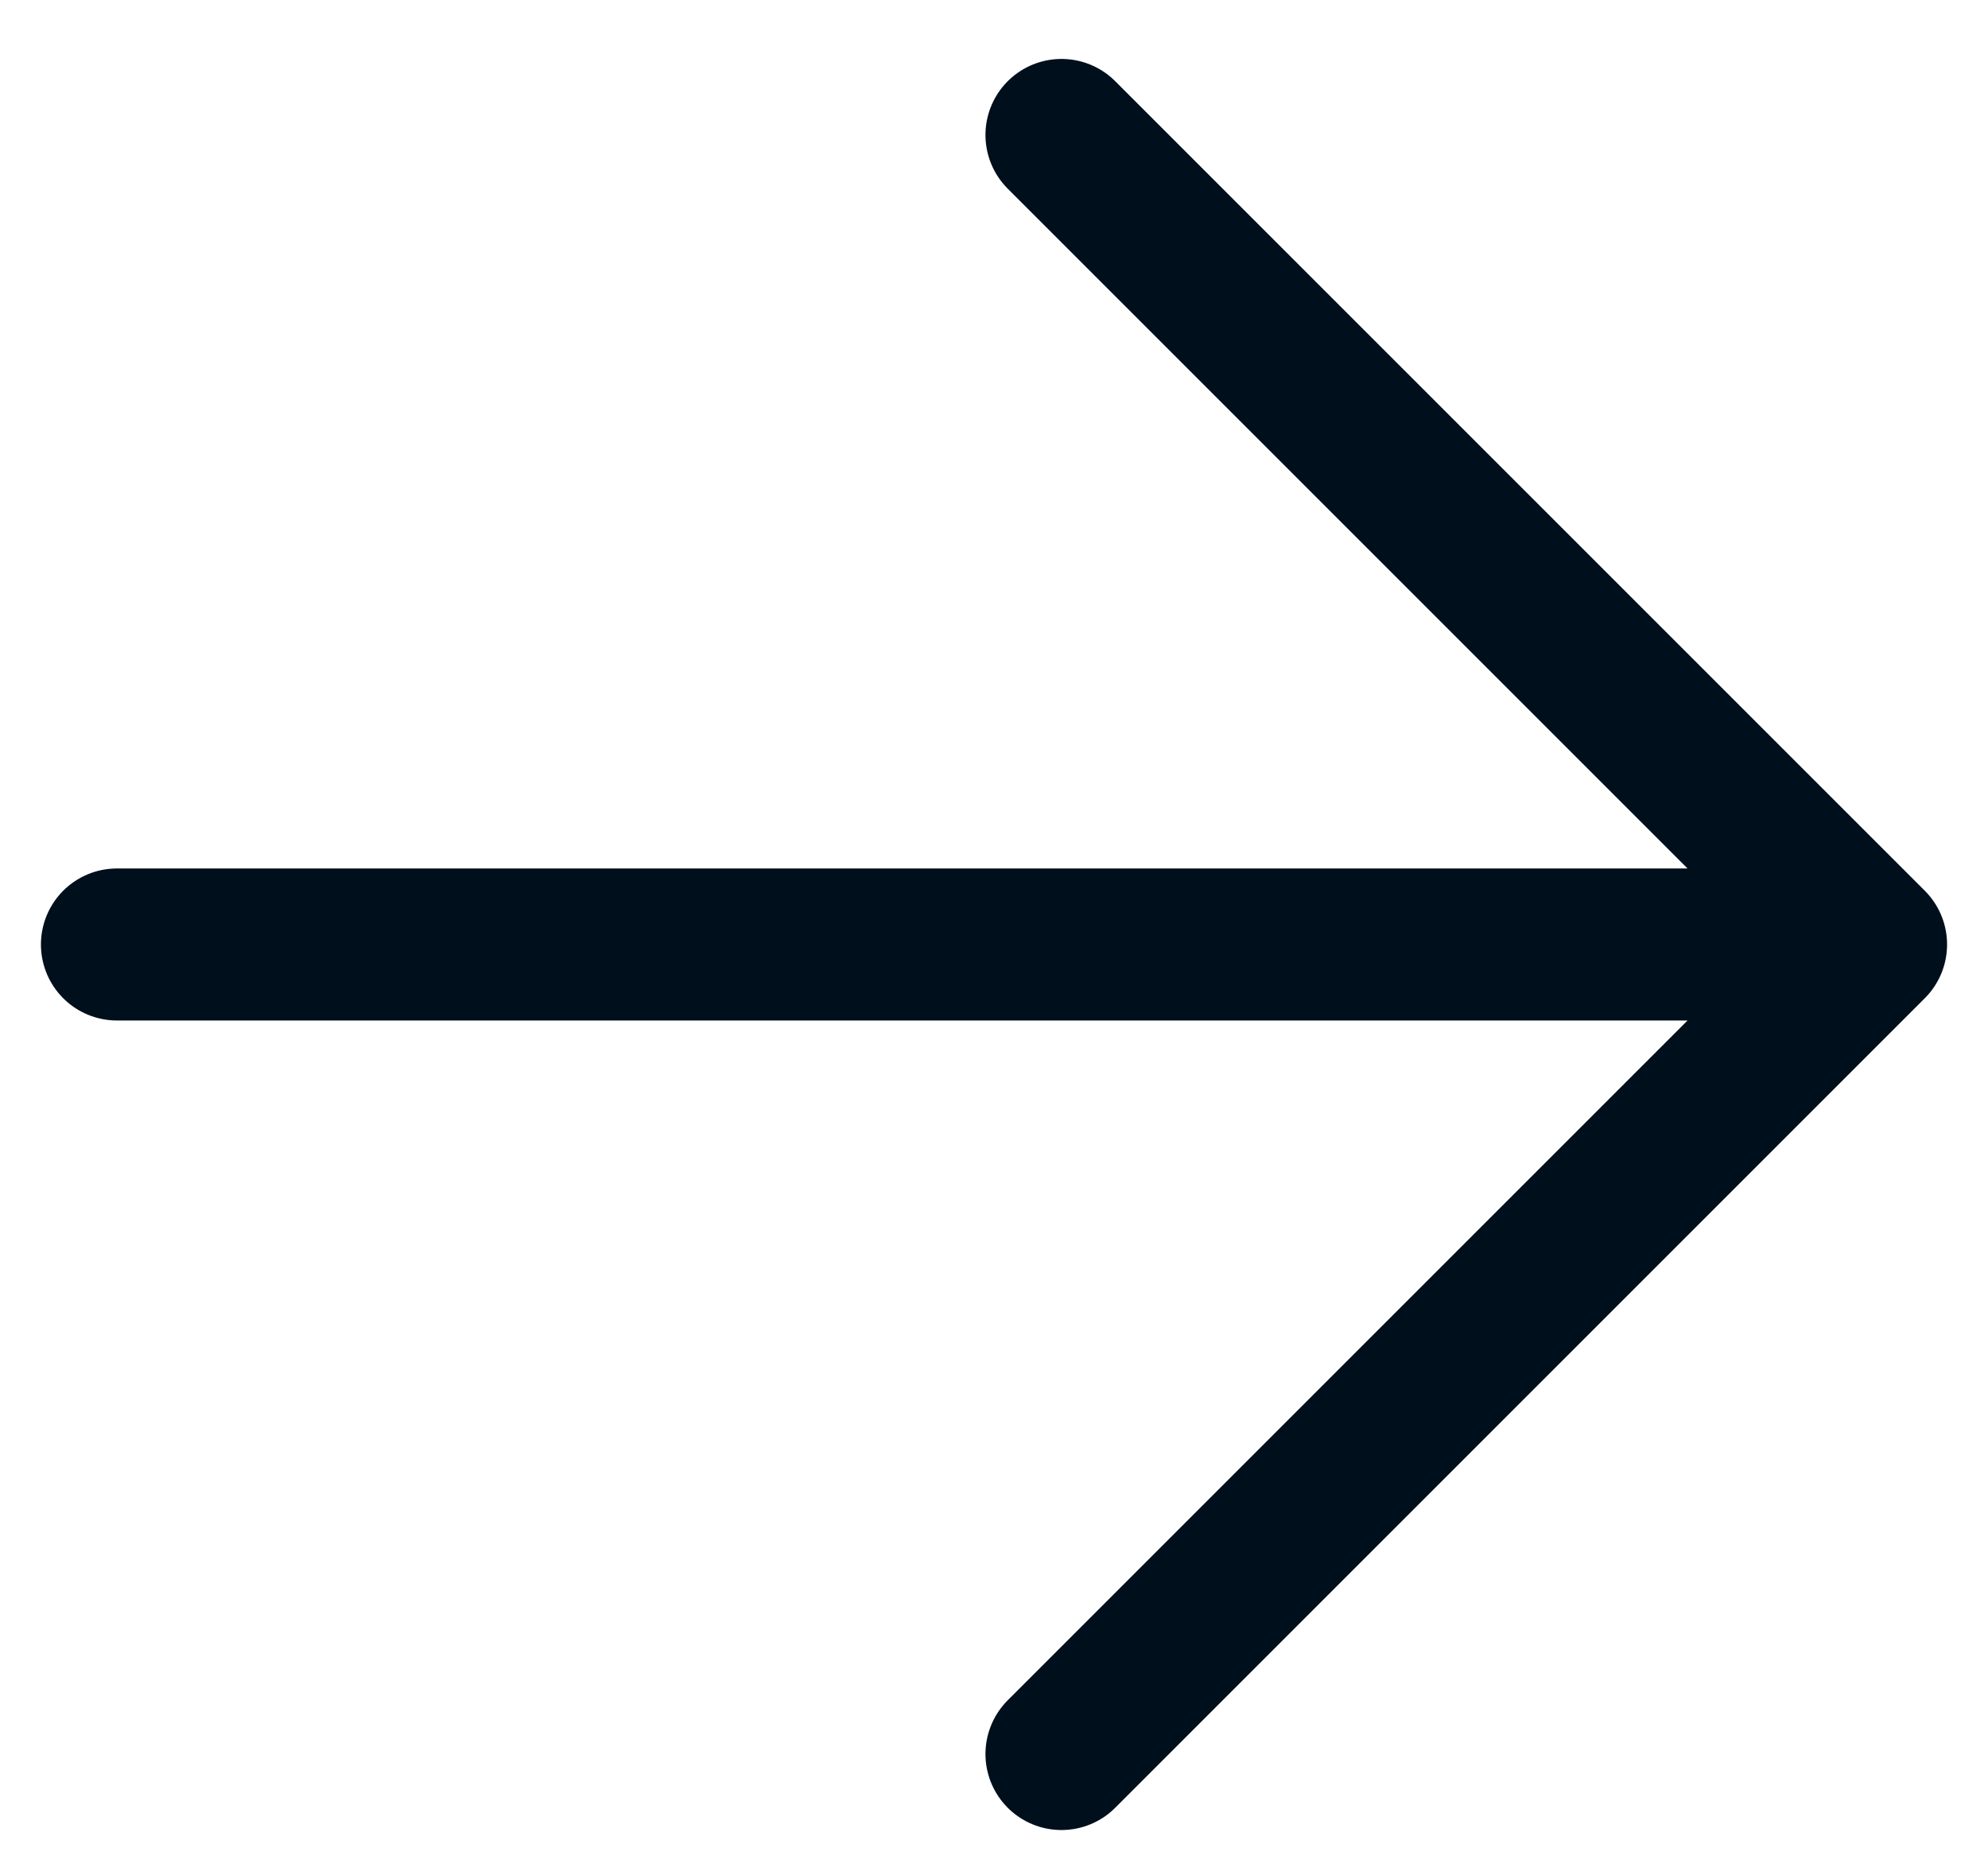
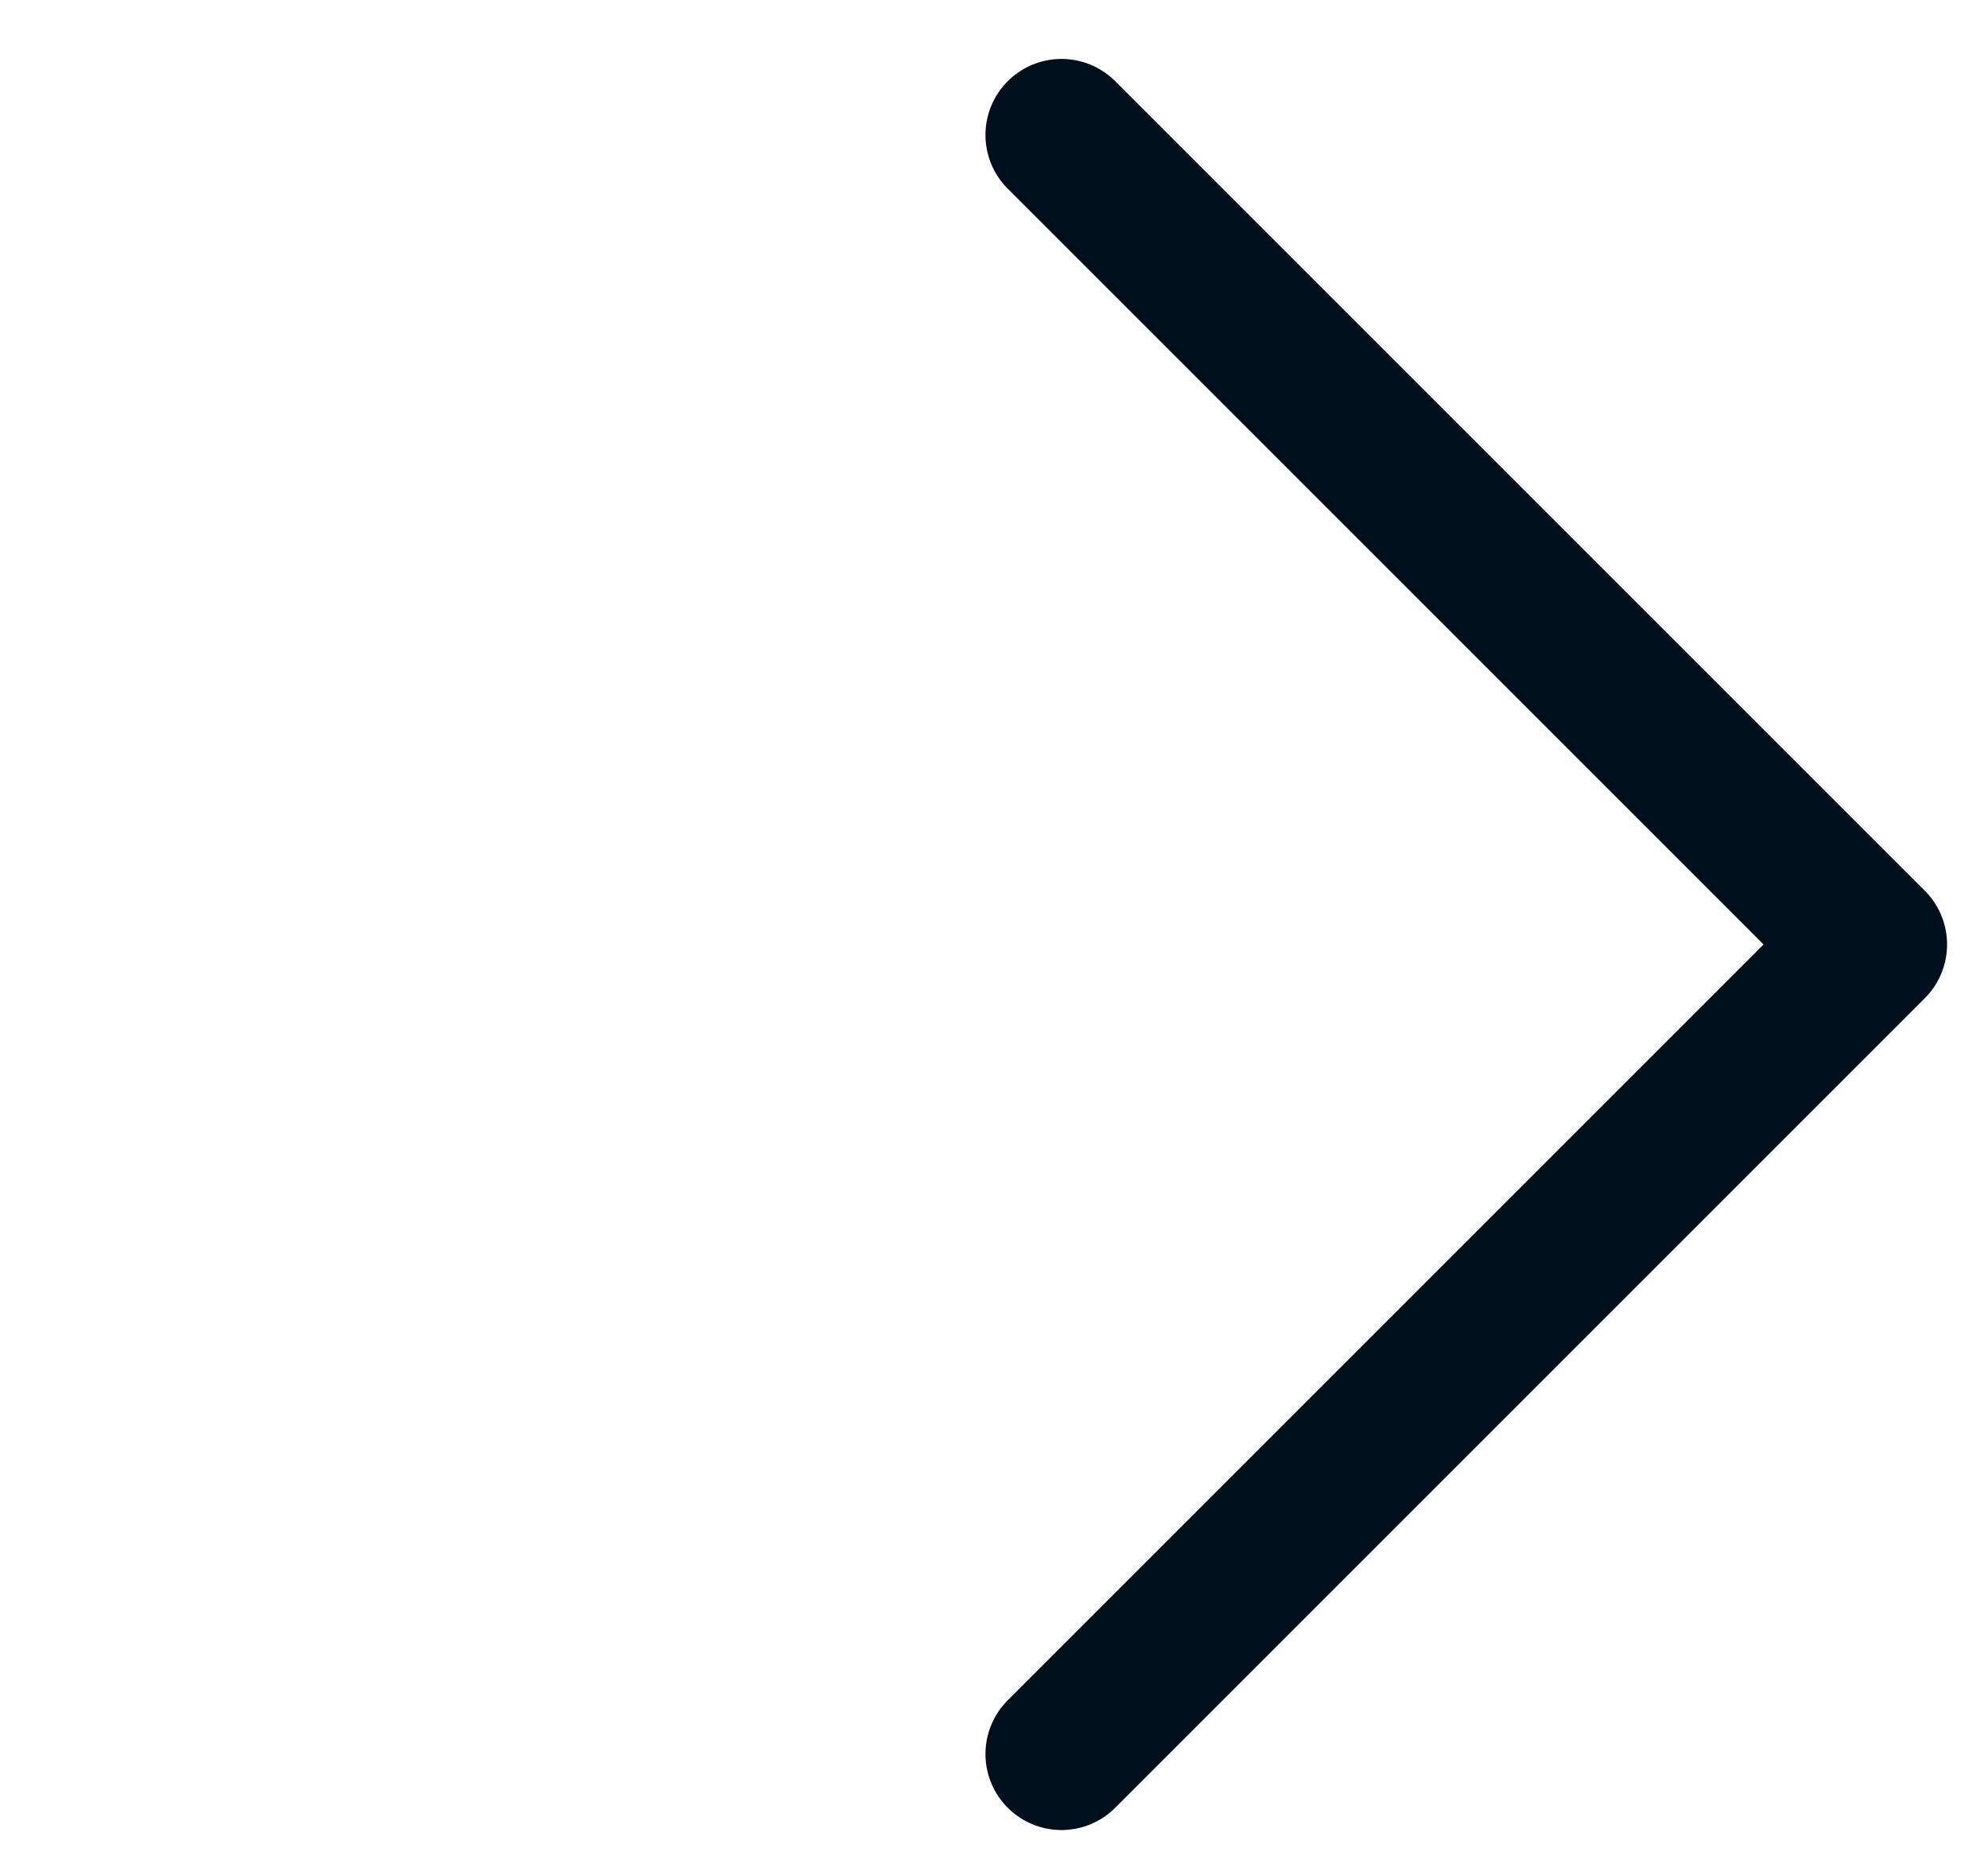
<svg xmlns="http://www.w3.org/2000/svg" width="17" height="16" viewBox="0 0 17 16" fill="none">
-   <path d="M9.077 15L16 8.077L9.077 1.154M15.039 8.077L1 8.077" stroke="#000F1C" stroke-width="1.3" stroke-linecap="round" stroke-linejoin="round" />
+   <path d="M9.077 15L16 8.077L9.077 1.154M15.039 8.077" stroke="#000F1C" stroke-width="1.3" stroke-linecap="round" stroke-linejoin="round" />
</svg>